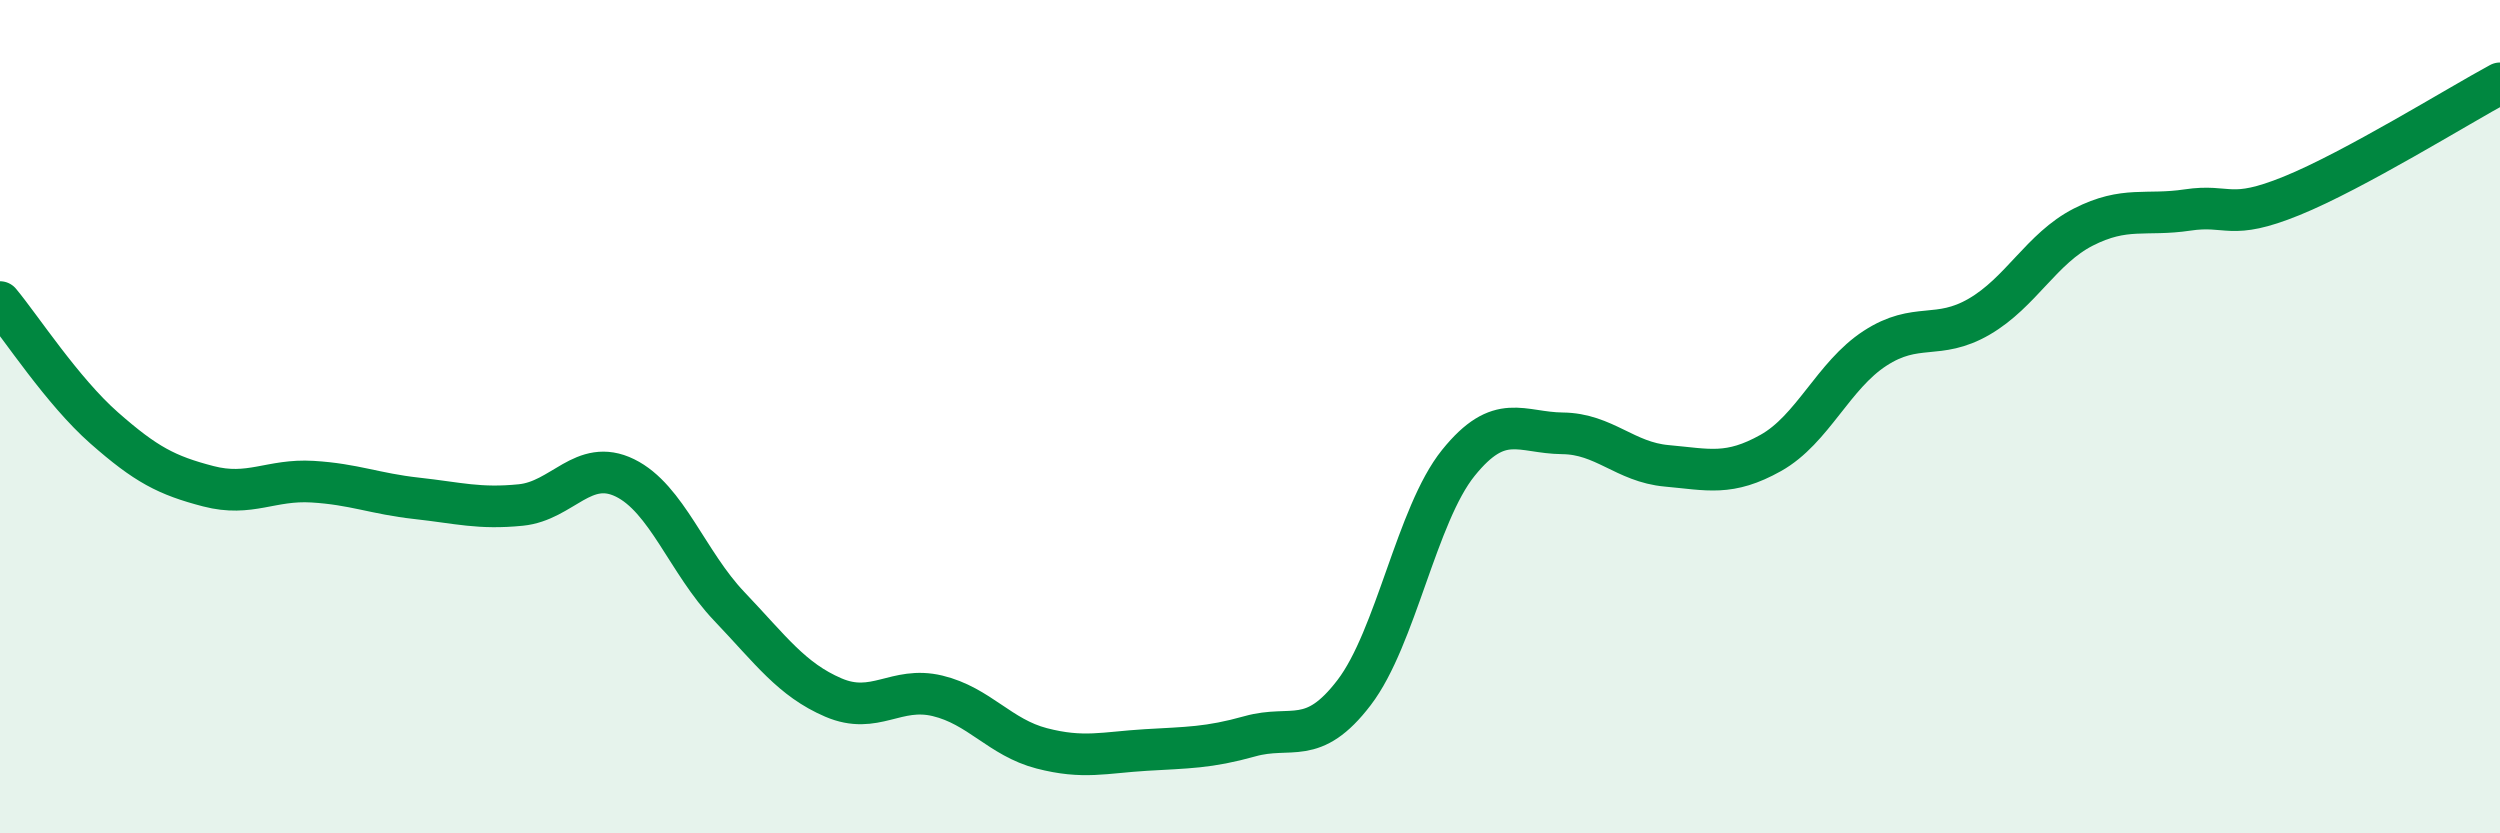
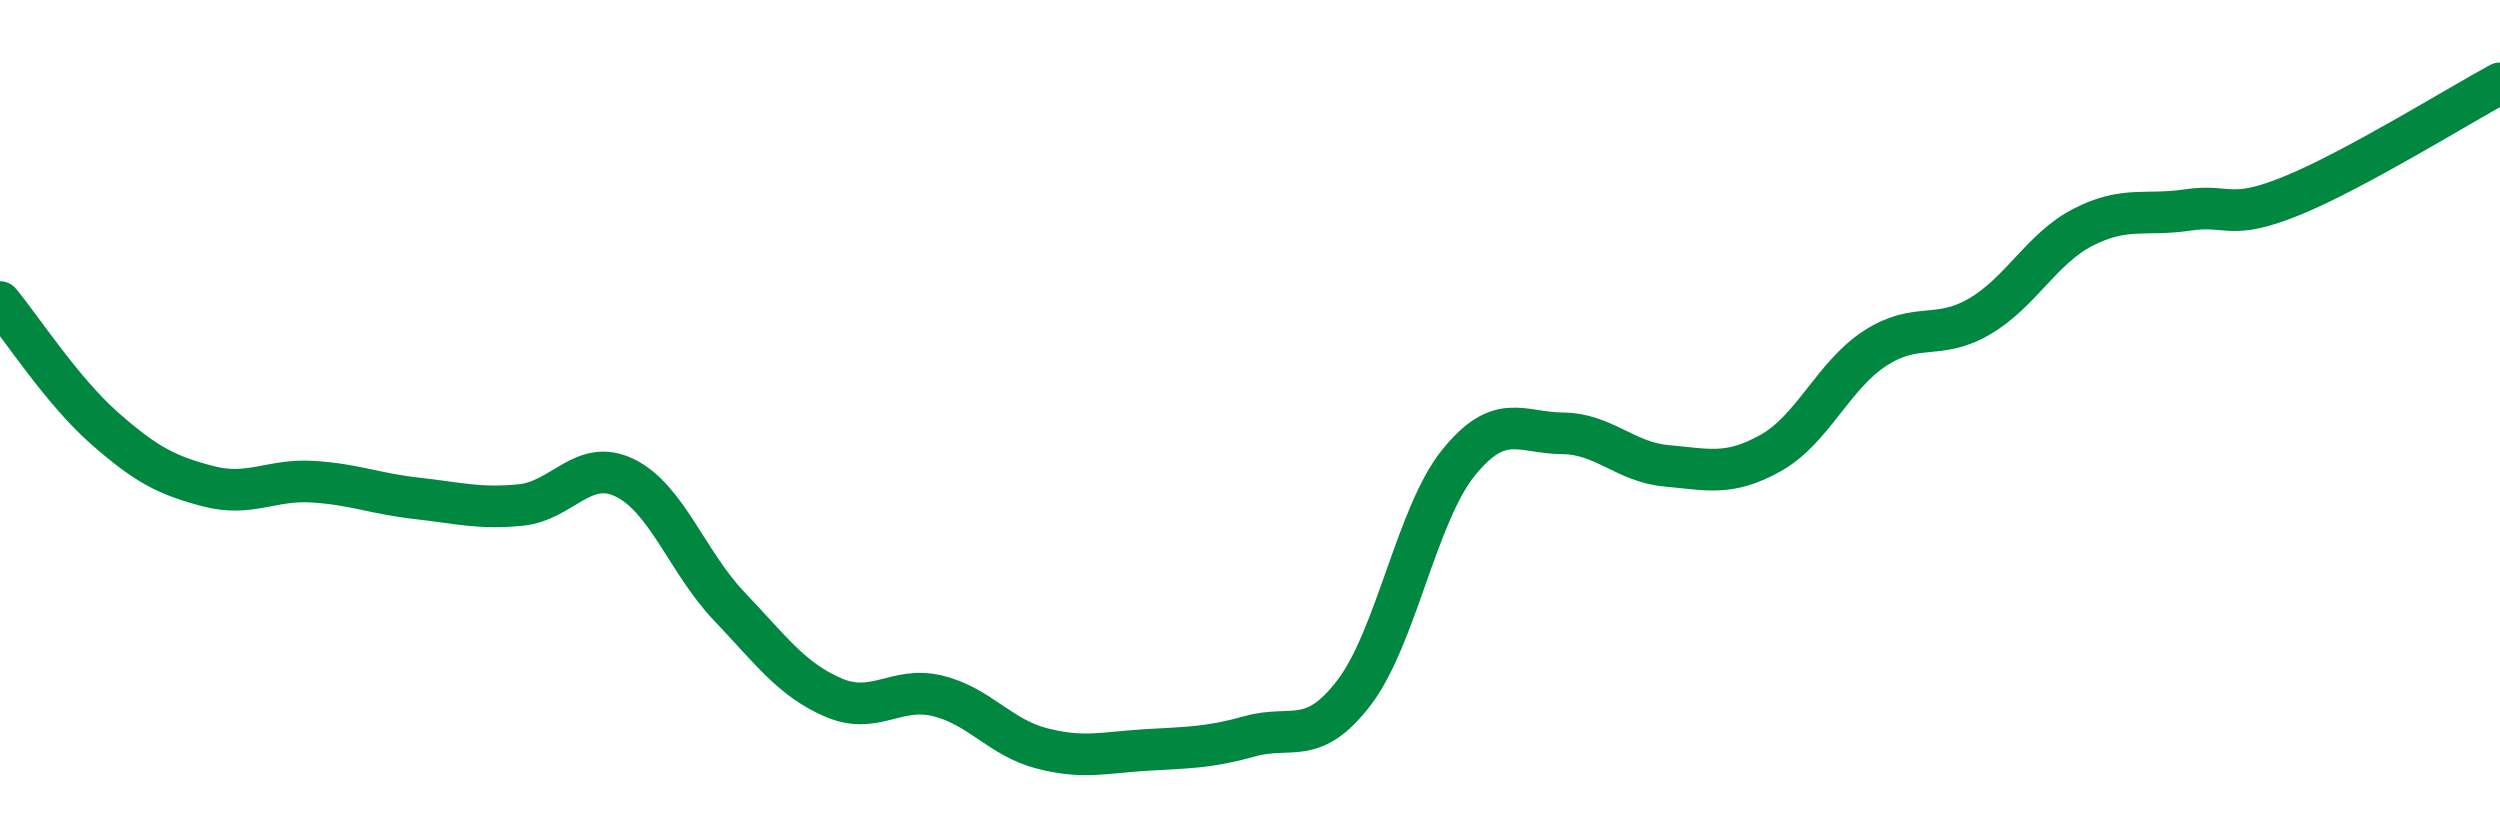
<svg xmlns="http://www.w3.org/2000/svg" width="60" height="20" viewBox="0 0 60 20">
-   <path d="M 0,7.25 C 0.5,7.85 1.5,9.39 2.5,10.27 C 3.5,11.15 4,11.41 5,11.67 C 6,11.93 6.5,11.5 7.5,11.56 C 8.5,11.62 9,11.85 10,11.96 C 11,12.07 11.5,12.22 12.5,12.12 C 13.5,12.02 14,10.98 15,11.47 C 16,11.96 16.5,13.5 17.5,14.55 C 18.5,15.6 19,16.31 20,16.74 C 21,17.17 21.5,16.46 22.5,16.7 C 23.5,16.94 24,17.7 25,17.96 C 26,18.22 26.5,18.06 27.5,18 C 28.5,17.94 29,17.95 30,17.67 C 31,17.39 31.5,17.93 32.5,16.62 C 33.5,15.31 34,12.35 35,11.11 C 36,9.87 36.5,10.39 37.5,10.4 C 38.5,10.41 39,11.09 40,11.18 C 41,11.27 41.5,11.43 42.5,10.87 C 43.5,10.31 44,9.01 45,8.36 C 46,7.71 46.5,8.18 47.5,7.6 C 48.5,7.02 49,5.96 50,5.45 C 51,4.94 51.5,5.19 52.5,5.04 C 53.5,4.89 53.5,5.31 55,4.7 C 56.5,4.09 59,2.54 60,2L60 20L0 20Z" fill="#008740" opacity="0.1" stroke-linecap="round" stroke-linejoin="round" />
  <path d="M 0,7.25 C 0.5,7.85 1.5,9.39 2.5,10.27 C 3.5,11.15 4,11.41 5,11.67 C 6,11.93 6.5,11.5 7.5,11.56 C 8.5,11.62 9,11.85 10,11.96 C 11,12.07 11.5,12.22 12.5,12.12 C 13.5,12.02 14,10.98 15,11.47 C 16,11.96 16.5,13.5 17.5,14.55 C 18.5,15.6 19,16.31 20,16.74 C 21,17.17 21.5,16.46 22.5,16.7 C 23.5,16.94 24,17.7 25,17.96 C 26,18.22 26.5,18.06 27.5,18 C 28.5,17.94 29,17.95 30,17.67 C 31,17.39 31.5,17.93 32.5,16.62 C 33.5,15.31 34,12.35 35,11.11 C 36,9.87 36.5,10.39 37.5,10.4 C 38.5,10.41 39,11.09 40,11.18 C 41,11.27 41.5,11.43 42.5,10.87 C 43.5,10.31 44,9.01 45,8.36 C 46,7.71 46.5,8.18 47.5,7.6 C 48.5,7.02 49,5.96 50,5.45 C 51,4.94 51.5,5.19 52.5,5.04 C 53.5,4.89 53.5,5.31 55,4.7 C 56.5,4.09 59,2.54 60,2" stroke="#008740" stroke-width="1" fill="none" stroke-linecap="round" stroke-linejoin="round" />
</svg>